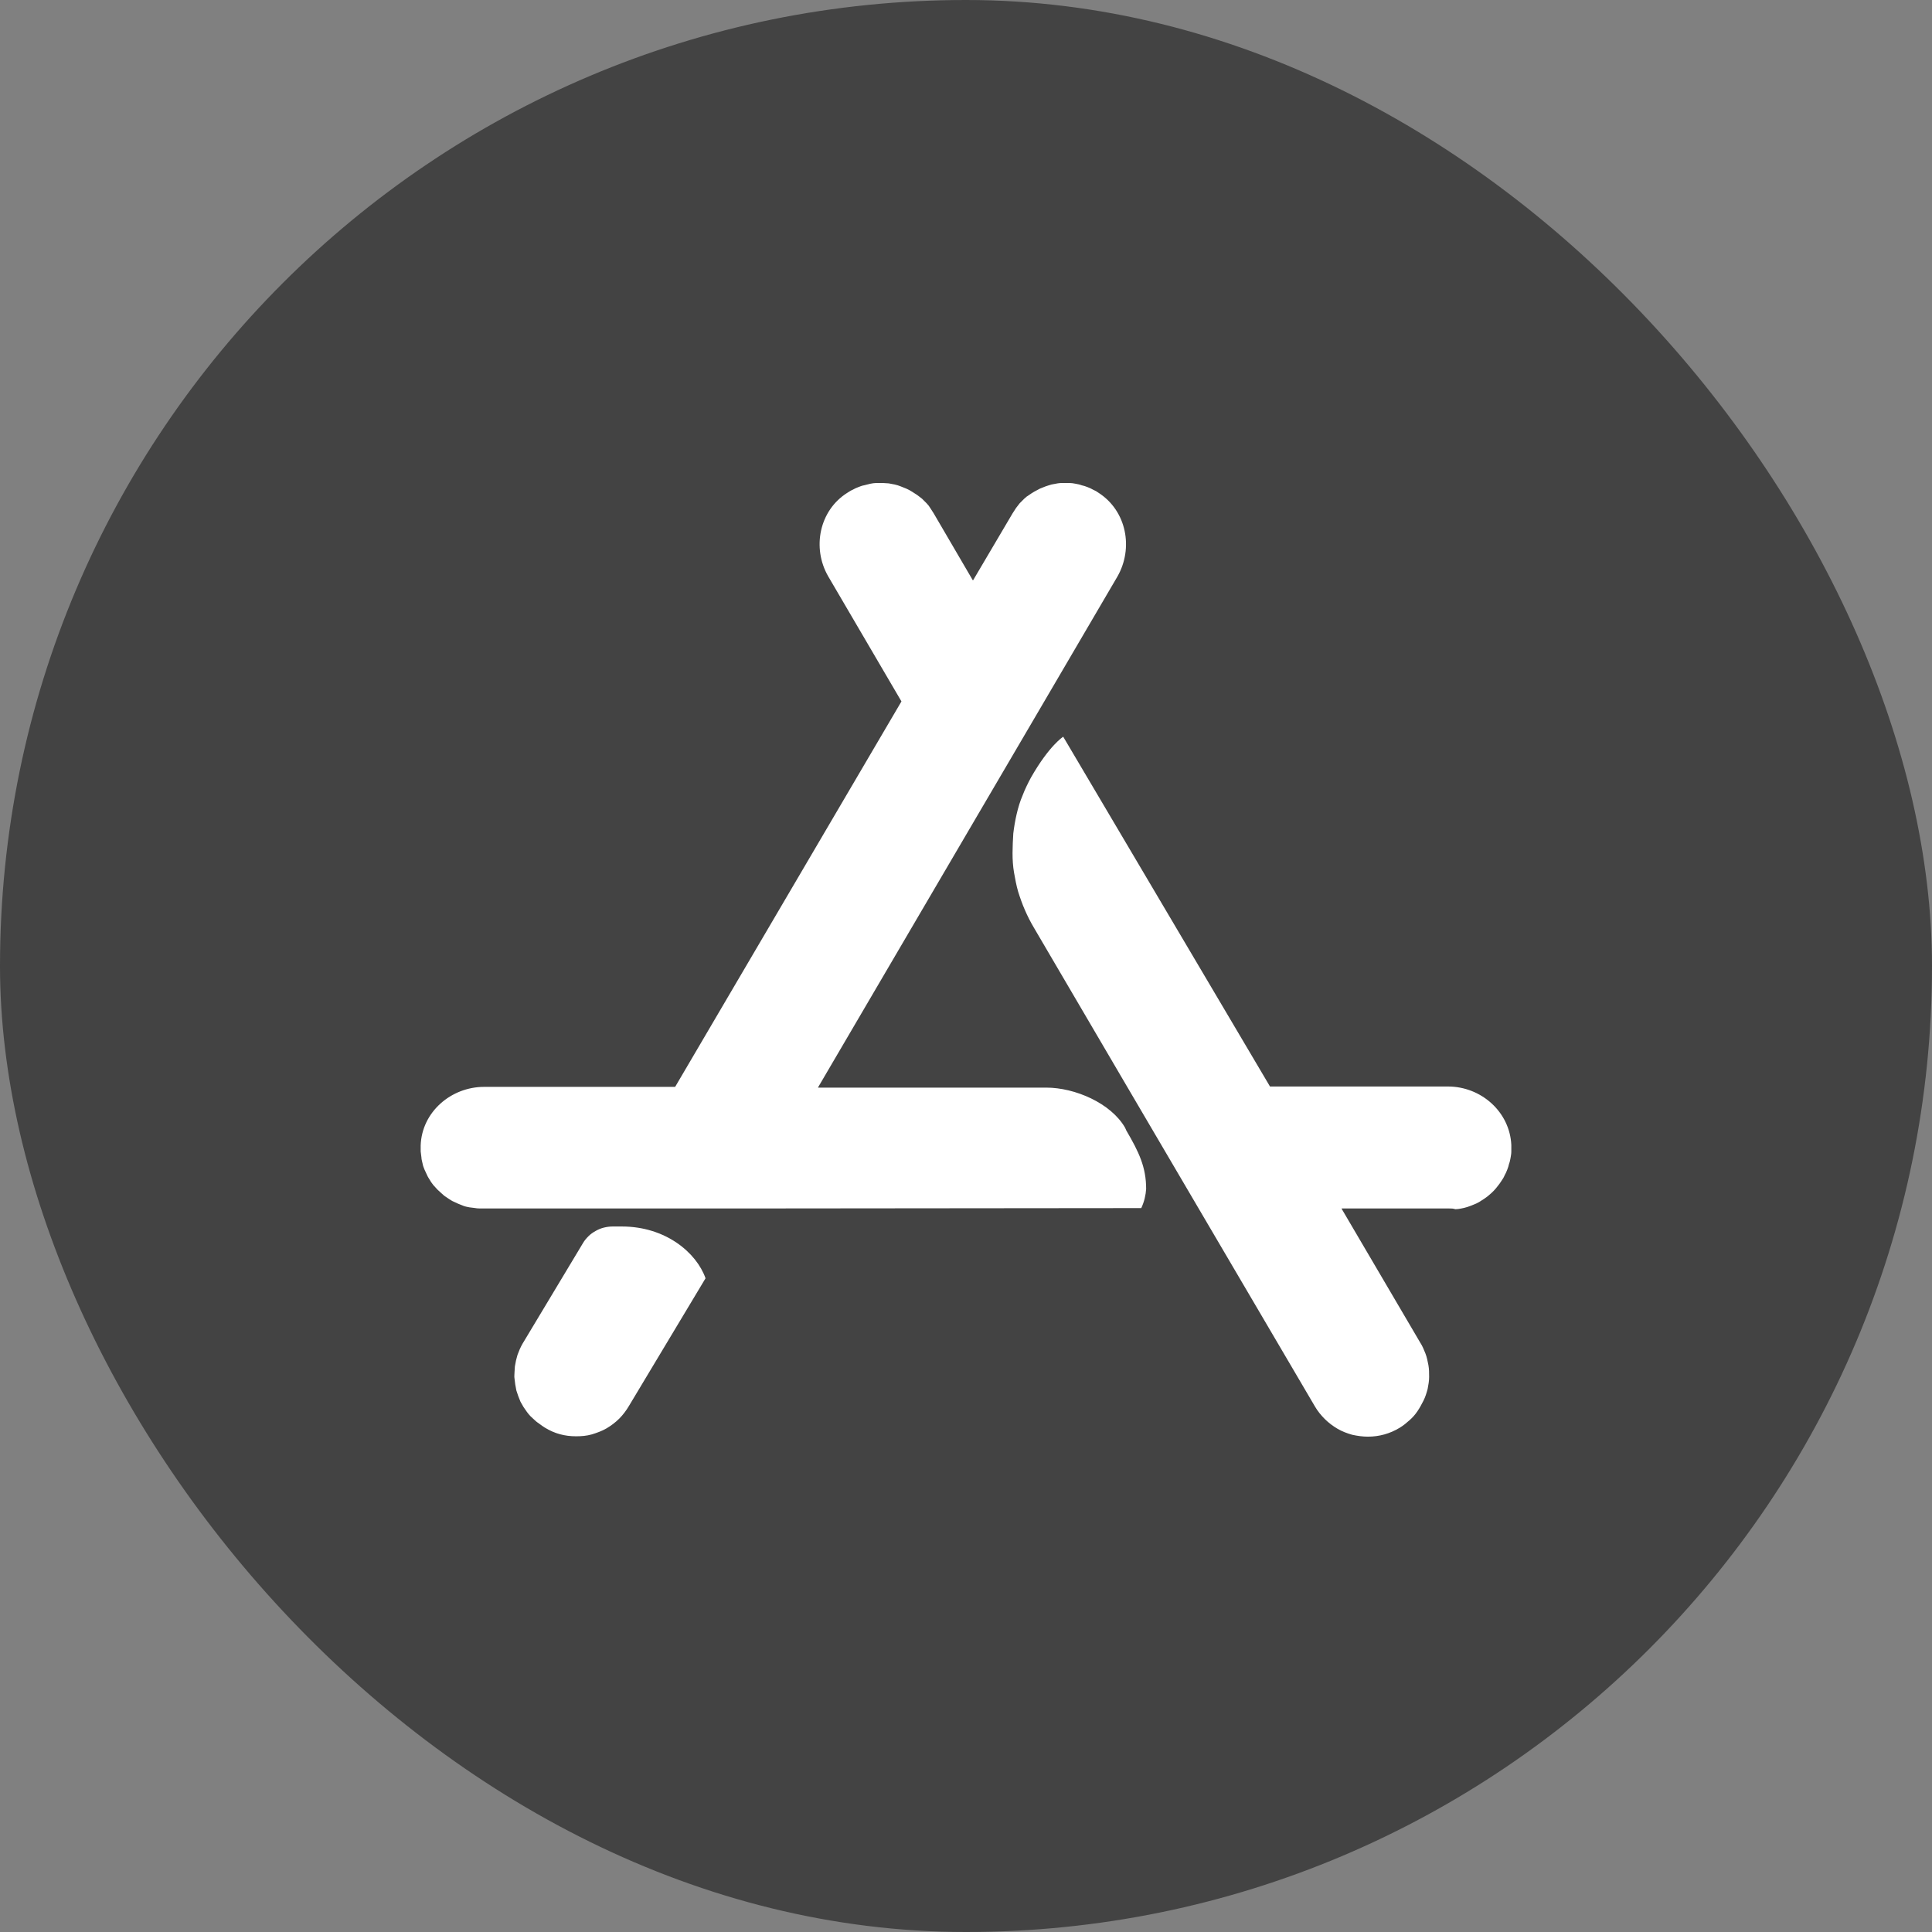
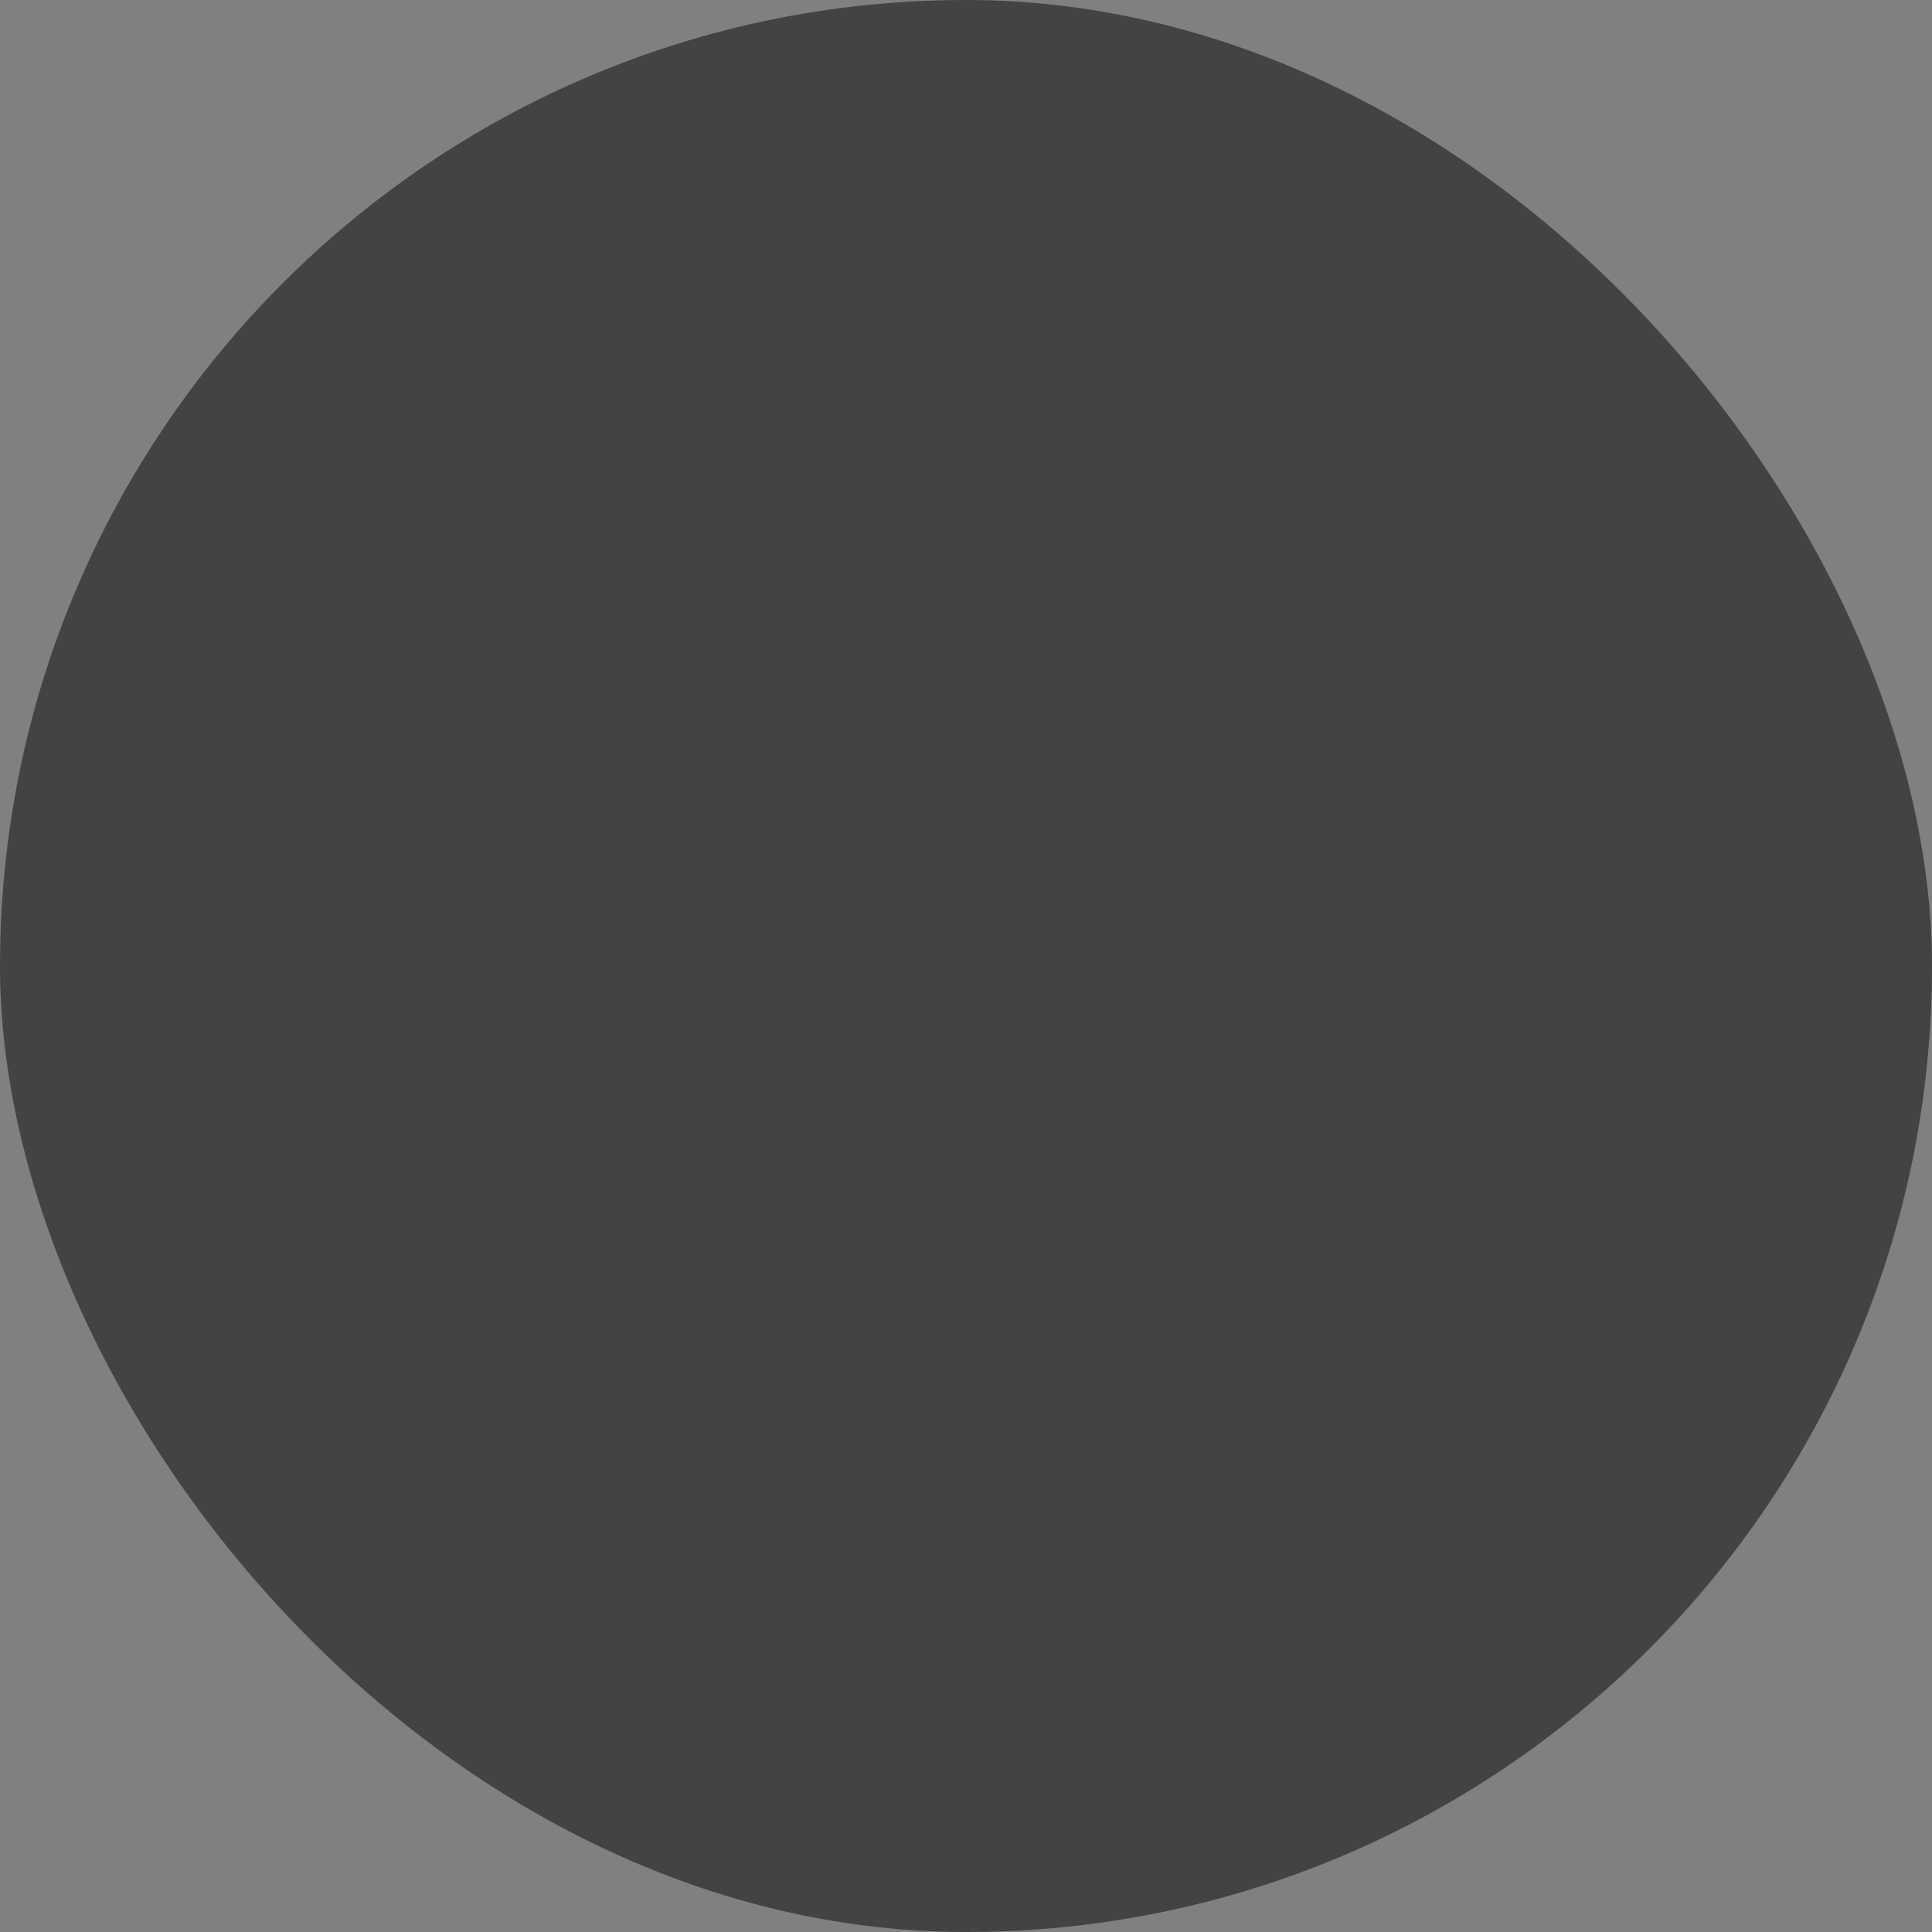
<svg xmlns="http://www.w3.org/2000/svg" width="124px" height="124px" viewBox="0 0 124 124" version="1.1">
  <rect x="0" y="0" width="124" height="124" fill="#808080" stroke="none" />
  <title>ios</title>
  <g id="WEB" stroke="none" stroke-width="1" fill="none" fill-rule="evenodd">
    <g id="官网web-首页备份-2" transform="translate(-793, -874)" fill-rule="nonzero">
      <g id="下载" transform="translate(200, 646)">
        <g id="3" transform="translate(541, 188)">
          <g id="ios" transform="translate(52, 40)">
            <rect id="矩形" fill="#434343" x="0" y="0" width="124" height="124" rx="62" />
-             <path d="M68.239,47.284 L81.511,69.734 L92.929,69.734 C95.073,69.734 96.904,71.372 97,73.491 L97,73.901 C97,74.045 96.976,74.166 96.952,74.31 C96.928,74.431 96.904,74.575 96.855,74.696 C96.831,74.816 96.783,74.961 96.735,75.081 C96.687,75.202 96.639,75.322 96.566,75.443 C96.518,75.563 96.446,75.683 96.374,75.78 C96.301,75.9 96.229,75.997 96.133,76.117 C96.061,76.213 95.964,76.334 95.868,76.43 C95.772,76.526 95.675,76.623 95.579,76.695 C95.482,76.791 95.362,76.864 95.266,76.936 C95.145,77.008 95.049,77.081 94.928,77.153 C94.808,77.225 94.688,77.273 94.567,77.321 C94.447,77.37 94.326,77.418 94.182,77.466 C94.037,77.514 93.917,77.538 93.796,77.562 C93.676,77.586 93.531,77.61 93.411,77.61 C93.266,77.562 93.146,77.562 93.001,77.562 L86.112,77.562 L86.112,77.586 L91.147,86.162 C91.291,86.379 91.387,86.619 91.484,86.86 C91.58,87.101 91.628,87.366 91.677,87.607 C91.725,87.872 91.725,88.113 91.725,88.378 C91.725,88.643 91.677,88.884 91.628,89.149 C91.556,89.414 91.484,89.655 91.363,89.895 C91.243,90.136 91.123,90.353 90.978,90.57 C90.833,90.787 90.665,90.979 90.472,91.148 C90.279,91.317 90.087,91.485 89.846,91.63 C89.22,92.015 88.521,92.208 87.798,92.208 C87.461,92.208 87.124,92.16 86.787,92.087 C86.449,91.991 86.136,91.871 85.847,91.702 C85.558,91.533 85.269,91.317 85.028,91.076 C84.787,90.835 84.571,90.57 84.402,90.281 L76.959,77.61 L72.334,69.734 L66.36,59.544 C66.143,59.183 65.95,58.798 65.782,58.412 C65.613,58.027 65.469,57.617 65.348,57.232 C65.228,56.822 65.156,56.413 65.083,56.003 C65.011,55.594 64.987,55.16 64.987,54.751 C64.987,54.341 65.011,53.908 65.035,53.498 C65.083,53.089 65.156,52.655 65.252,52.246 C65.348,51.836 65.469,51.427 65.637,51.041 C65.782,50.656 65.975,50.27 66.167,49.909 C67.348,47.838 68.239,47.284 68.239,47.284 Z M39.911,78.719 C42.73,78.719 44.705,80.405 45.283,82.043 L40.369,90.233 C40.2,90.522 39.983,90.811 39.743,91.052 C39.502,91.292 39.213,91.509 38.924,91.678 C38.635,91.847 38.297,91.967 37.984,92.063 C37.647,92.16 37.31,92.184 36.972,92.184 C36.25,92.184 35.599,92.015 34.973,91.63 C34.853,91.557 34.756,91.485 34.66,91.413 C34.564,91.341 34.443,91.268 34.347,91.172 C34.251,91.076 34.154,91.003 34.058,90.907 C33.961,90.811 33.889,90.714 33.817,90.618 L33.6,90.305 C33.528,90.184 33.48,90.088 33.407,89.968 L33.263,89.606 C33.215,89.486 33.191,89.365 33.142,89.245 C33.118,89.125 33.094,89.004 33.07,88.86 C33.046,88.739 33.046,88.595 33.022,88.474 C32.998,88.354 33.022,88.209 33.022,88.089 C33.022,87.968 33.046,87.824 33.046,87.703 L33.118,87.318 C33.142,87.198 33.191,87.077 33.215,86.957 L33.359,86.595 C33.407,86.475 33.48,86.354 33.528,86.258 L37.406,79.802 C37.502,79.634 37.623,79.489 37.767,79.345 C37.912,79.2 38.056,79.104 38.225,79.008 C38.394,78.911 38.562,78.839 38.755,78.791 C38.948,78.743 39.14,78.719 39.333,78.719 L39.911,78.719 Z M56.652,31 C56.797,31 56.917,31.024 57.038,31.024 L57.423,31.096 C57.544,31.12 57.688,31.169 57.809,31.217 L58.17,31.361 C58.29,31.409 58.411,31.482 58.531,31.554 C58.652,31.626 58.748,31.699 58.869,31.771 C58.965,31.843 59.085,31.939 59.182,32.012 L59.471,32.301 C59.567,32.397 59.639,32.493 59.712,32.614 C59.784,32.734 59.856,32.831 59.928,32.951 L62.434,37.239 L62.458,37.239 L64.987,32.951 C65.059,32.831 65.131,32.734 65.204,32.614 C65.276,32.518 65.372,32.397 65.445,32.301 L65.734,32.012 C65.83,31.915 65.926,31.843 66.047,31.771 C66.143,31.699 66.264,31.626 66.384,31.554 C66.504,31.482 66.625,31.434 66.745,31.361 L67.107,31.217 C67.227,31.169 67.348,31.145 67.492,31.096 C67.613,31.072 67.757,31.048 67.877,31.024 C67.958,31.008 68.049,31.003 68.136,31.001 L68.648,31 C68.769,31 68.913,31.024 69.034,31.048 C69.154,31.072 69.299,31.096 69.419,31.145 C69.54,31.169 69.684,31.217 69.805,31.265 C69.925,31.313 70.045,31.361 70.166,31.434 C70.286,31.482 70.407,31.554 70.503,31.626 C72.31,32.783 72.767,35.191 71.708,37.022 L67.01,45.043 L62.434,52.848 L52.509,69.782 L52.509,69.806 L67.155,69.806 C68.986,69.806 71.298,70.794 72.213,72.383 L72.286,72.552 C73.105,73.949 73.562,74.913 73.562,76.31 C73.538,76.695 73.442,77.129 73.249,77.538 L47.812,77.562 L30.902,77.562 C30.758,77.562 30.637,77.562 30.517,77.538 C30.396,77.514 30.252,77.514 30.131,77.49 C30.011,77.466 29.866,77.442 29.746,77.394 L29.385,77.249 C29.264,77.201 29.144,77.129 29.023,77.081 C28.903,77.008 28.783,76.936 28.686,76.864 C28.566,76.791 28.469,76.719 28.373,76.623 C28.277,76.526 28.18,76.454 28.084,76.358 C27.988,76.262 27.915,76.165 27.819,76.069 C27.747,75.972 27.65,75.852 27.602,75.756 C27.53,75.635 27.458,75.539 27.409,75.418 C27.361,75.298 27.289,75.178 27.241,75.057 C27.193,74.937 27.145,74.816 27.12,74.672 C27.096,74.551 27.048,74.407 27.048,74.286 C27.024,74.166 27.024,74.021 27,73.901 L27,73.515 C27.072,71.372 28.951,69.758 31.071,69.758 L43.332,69.758 L57.857,45.019 L53.16,36.998 C52.1,35.167 52.582,32.758 54.388,31.626 C54.509,31.554 54.605,31.482 54.725,31.434 C54.846,31.361 54.966,31.313 55.087,31.265 C55.207,31.217 55.328,31.169 55.472,31.145 C55.593,31.12 55.737,31.072 55.858,31.048 C55.978,31.024 56.123,31 56.243,31 L56.652,31 Z" id="形状结合" fill="#FFFFFF" />
          </g>
        </g>
      </g>
    </g>
  </g>
</svg>